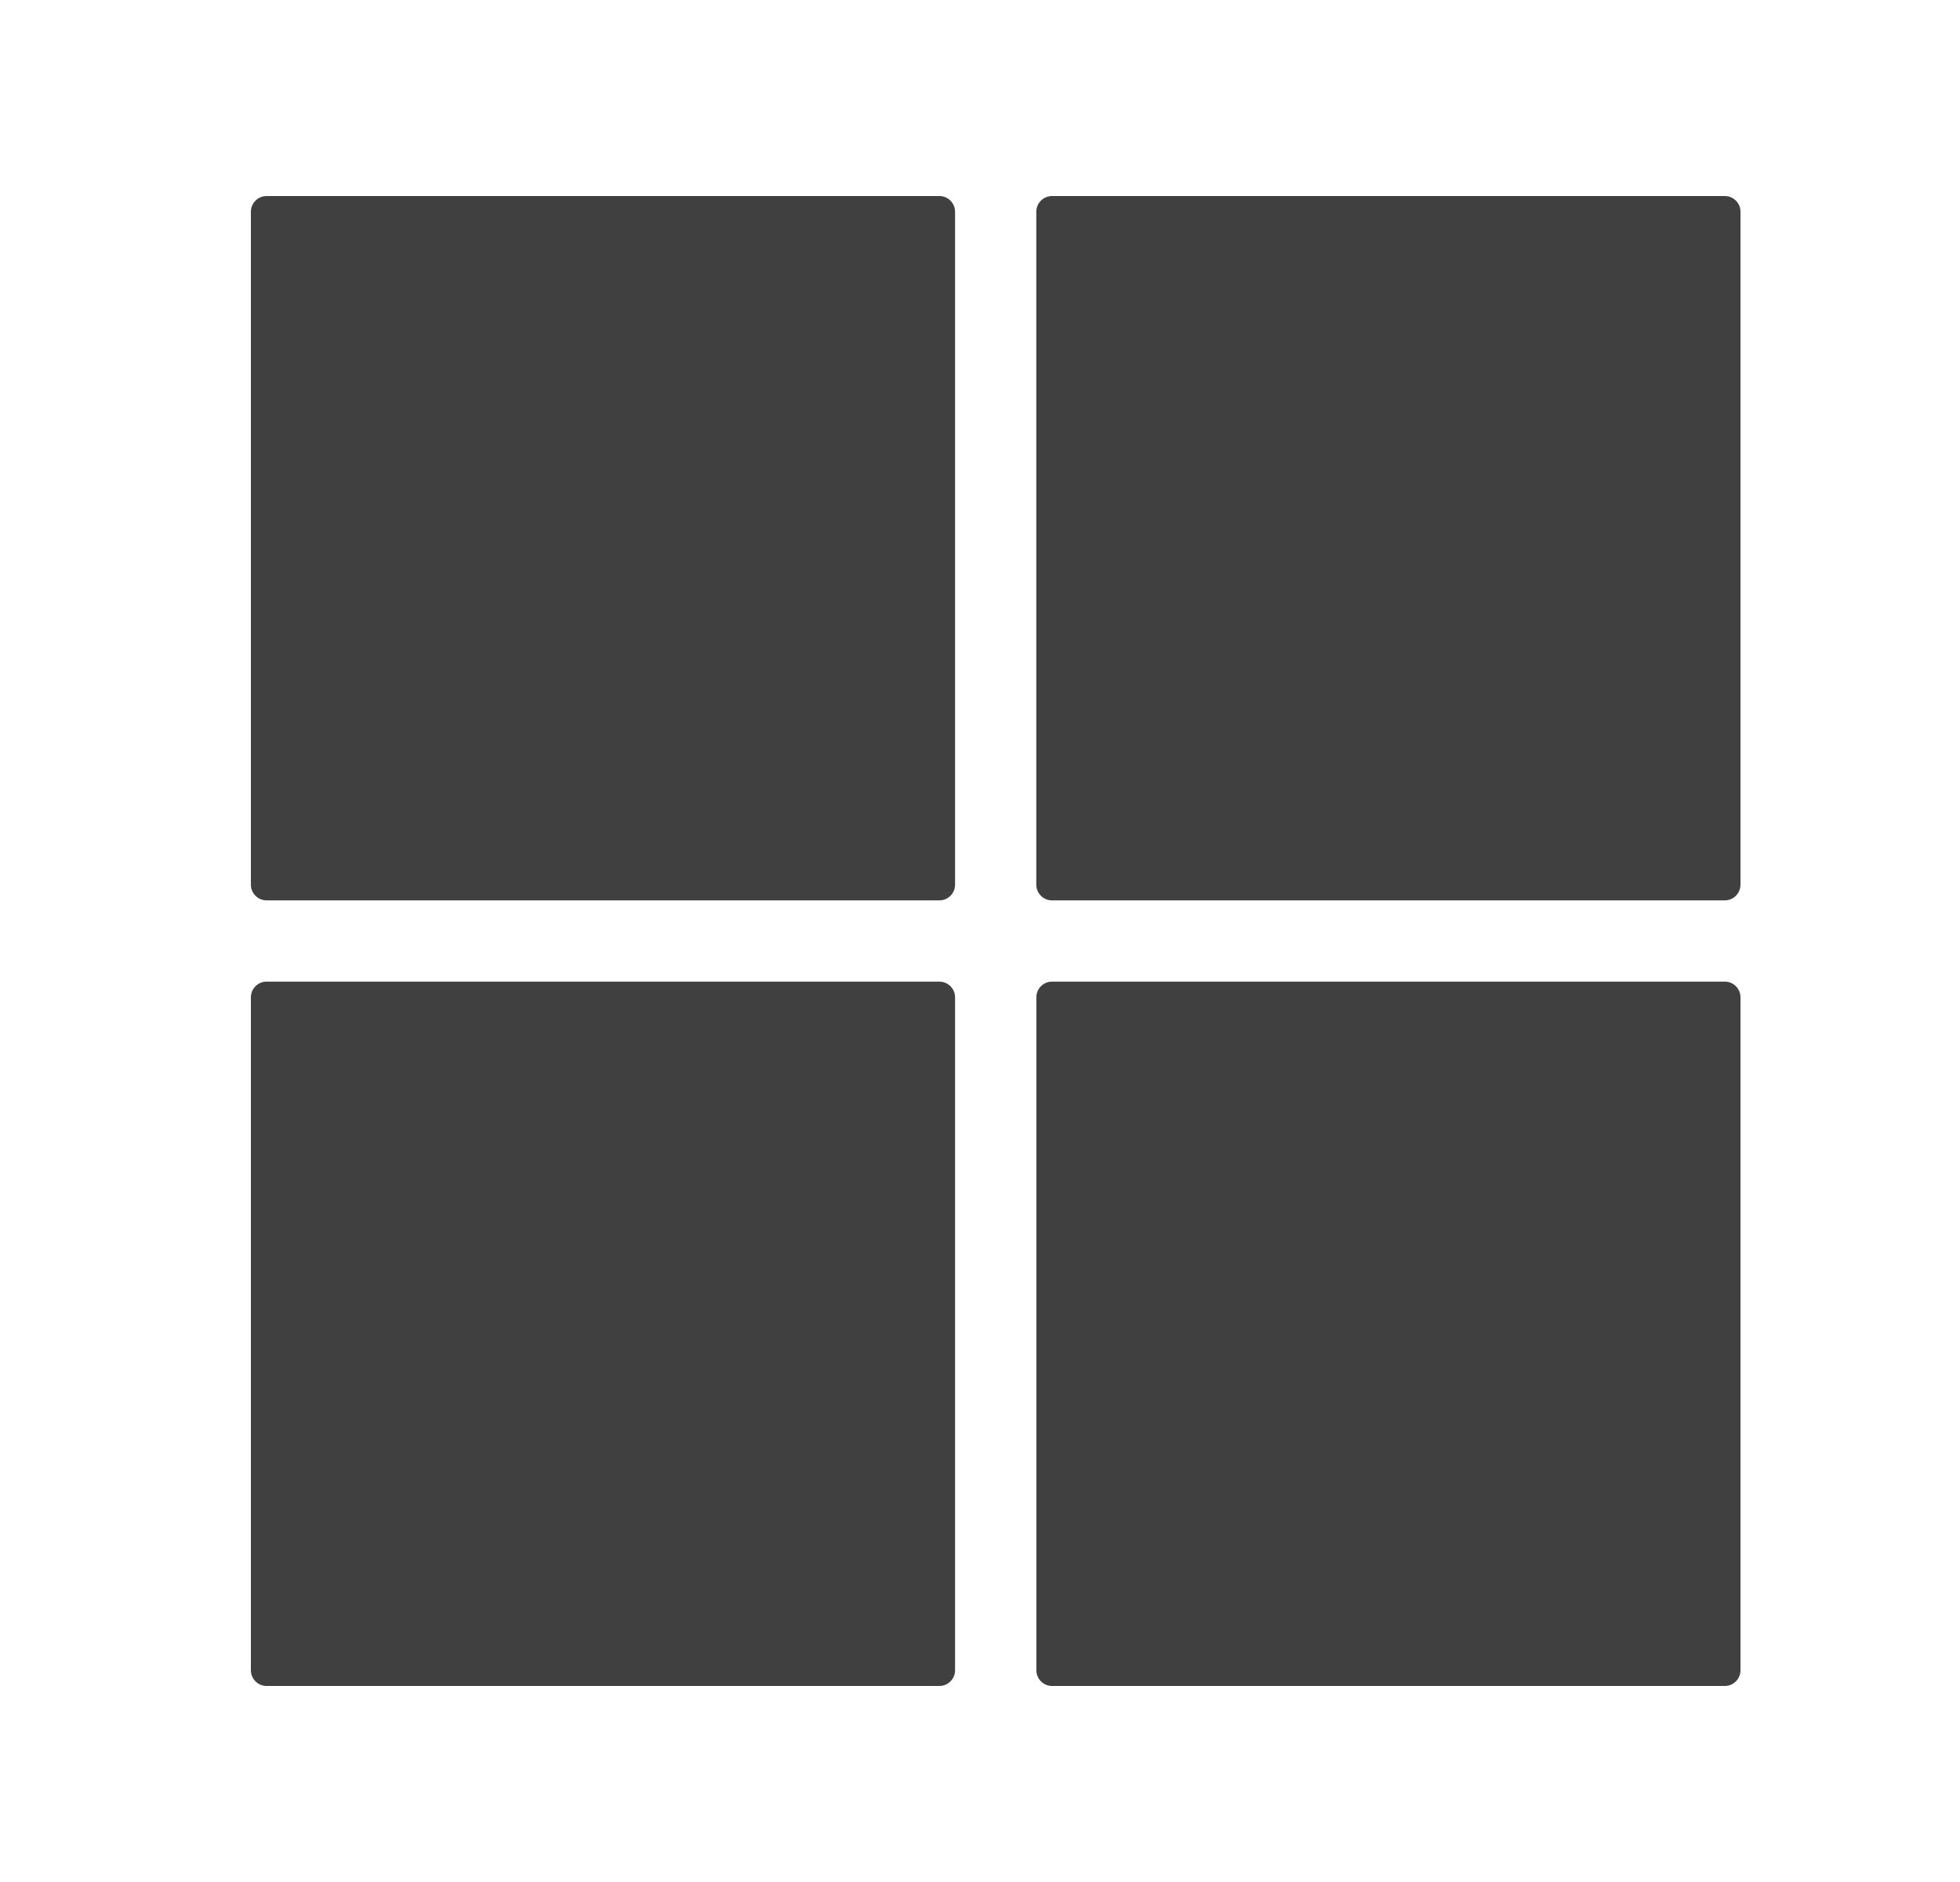
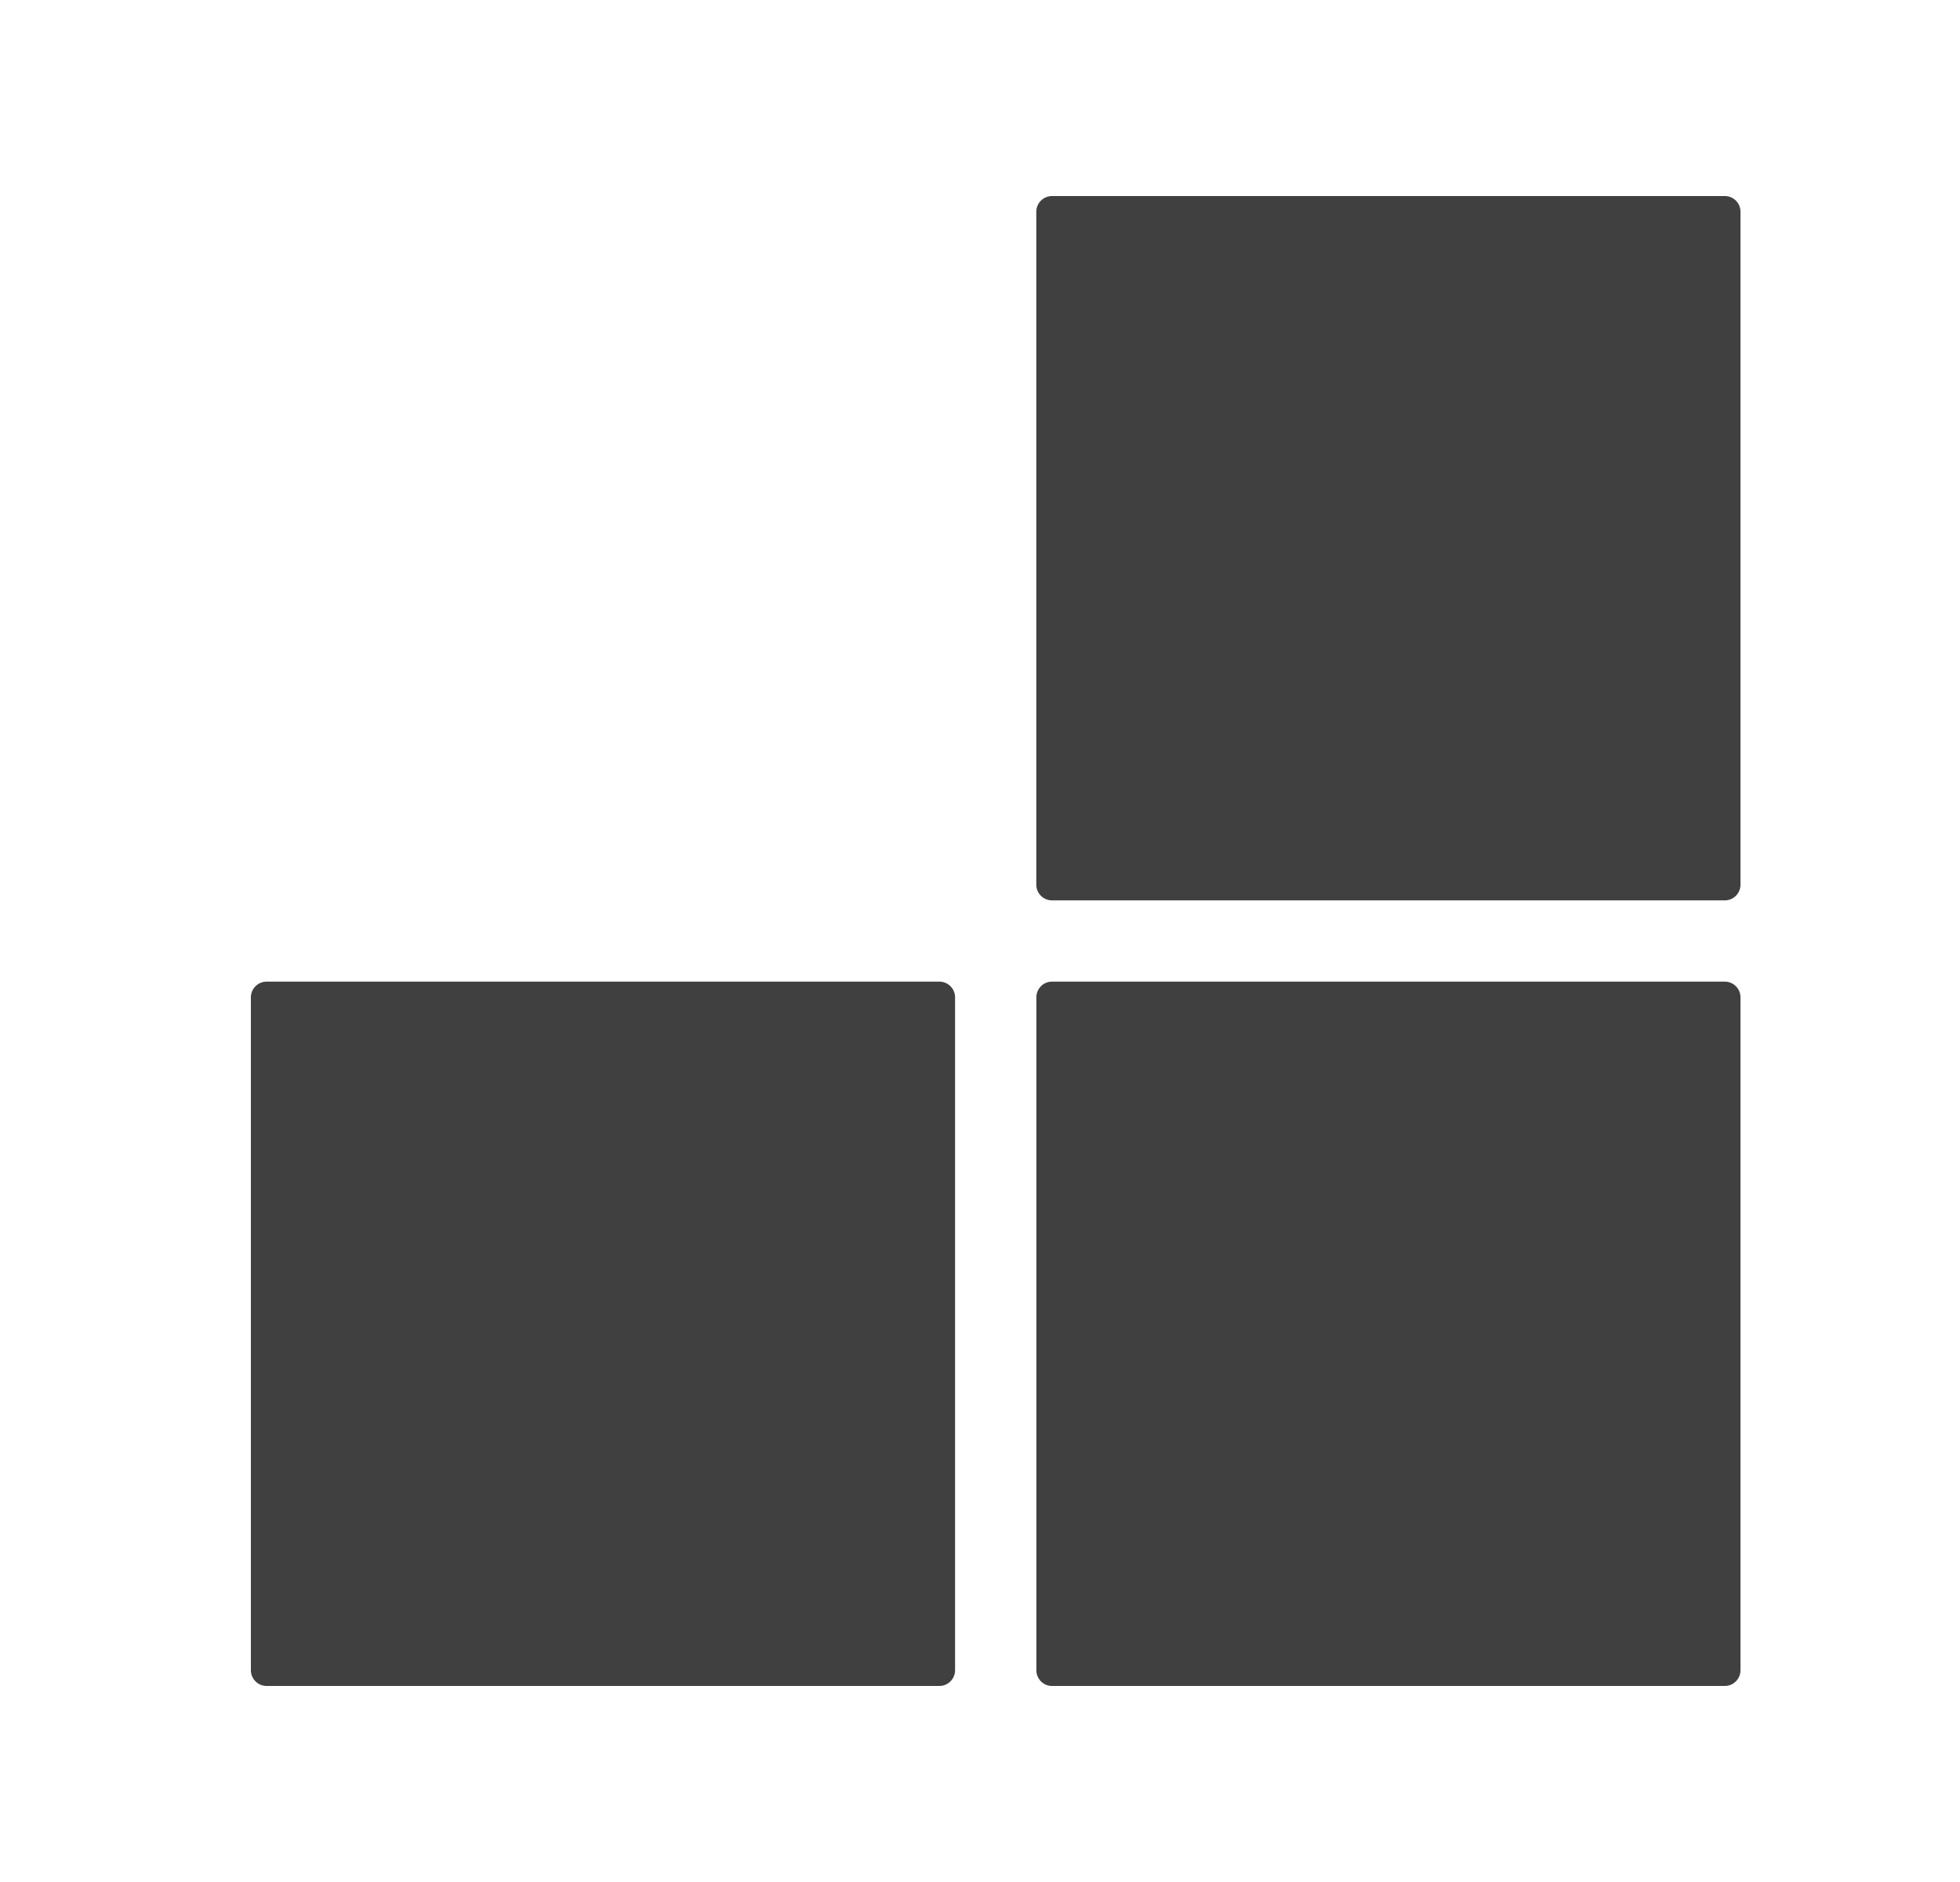
<svg xmlns="http://www.w3.org/2000/svg" width="25" height="24" viewBox="0 0 25 24" fill="none">
-   <path d="M12.182 2.7C12.182 2.59 12.092 2.5 11.982 2.5H3.4C3.29 2.5 3.2 2.59 3.2 2.7V11.282C3.2 11.392 3.29 11.482 3.4 11.482H11.982C12.092 11.482 12.182 11.392 12.182 11.282V2.7Z" fill="#404040" />
  <path d="M22.2 2.7C22.2 2.59 22.111 2.5 22 2.5H13.418C13.308 2.5 13.218 2.59 13.218 2.7V11.282C13.218 11.392 13.308 11.482 13.418 11.482H22C22.111 11.482 22.2 11.392 22.2 11.282V2.7Z" fill="#404040" />
  <path d="M12.182 12.718C12.182 12.608 12.092 12.518 11.982 12.518H3.4C3.29 12.518 3.2 12.608 3.2 12.718V21.3C3.2 21.41 3.29 21.5 3.4 21.5H11.982C12.092 21.5 12.182 21.41 12.182 21.3V12.718Z" fill="#404040" />
  <path d="M22.2 12.718C22.2 12.608 22.111 12.518 22 12.518H13.418C13.308 12.518 13.219 12.608 13.219 12.718V21.3C13.219 21.41 13.308 21.5 13.418 21.5H22C22.111 21.5 22.2 21.41 22.2 21.3V12.718Z" fill="#404040" />
</svg>